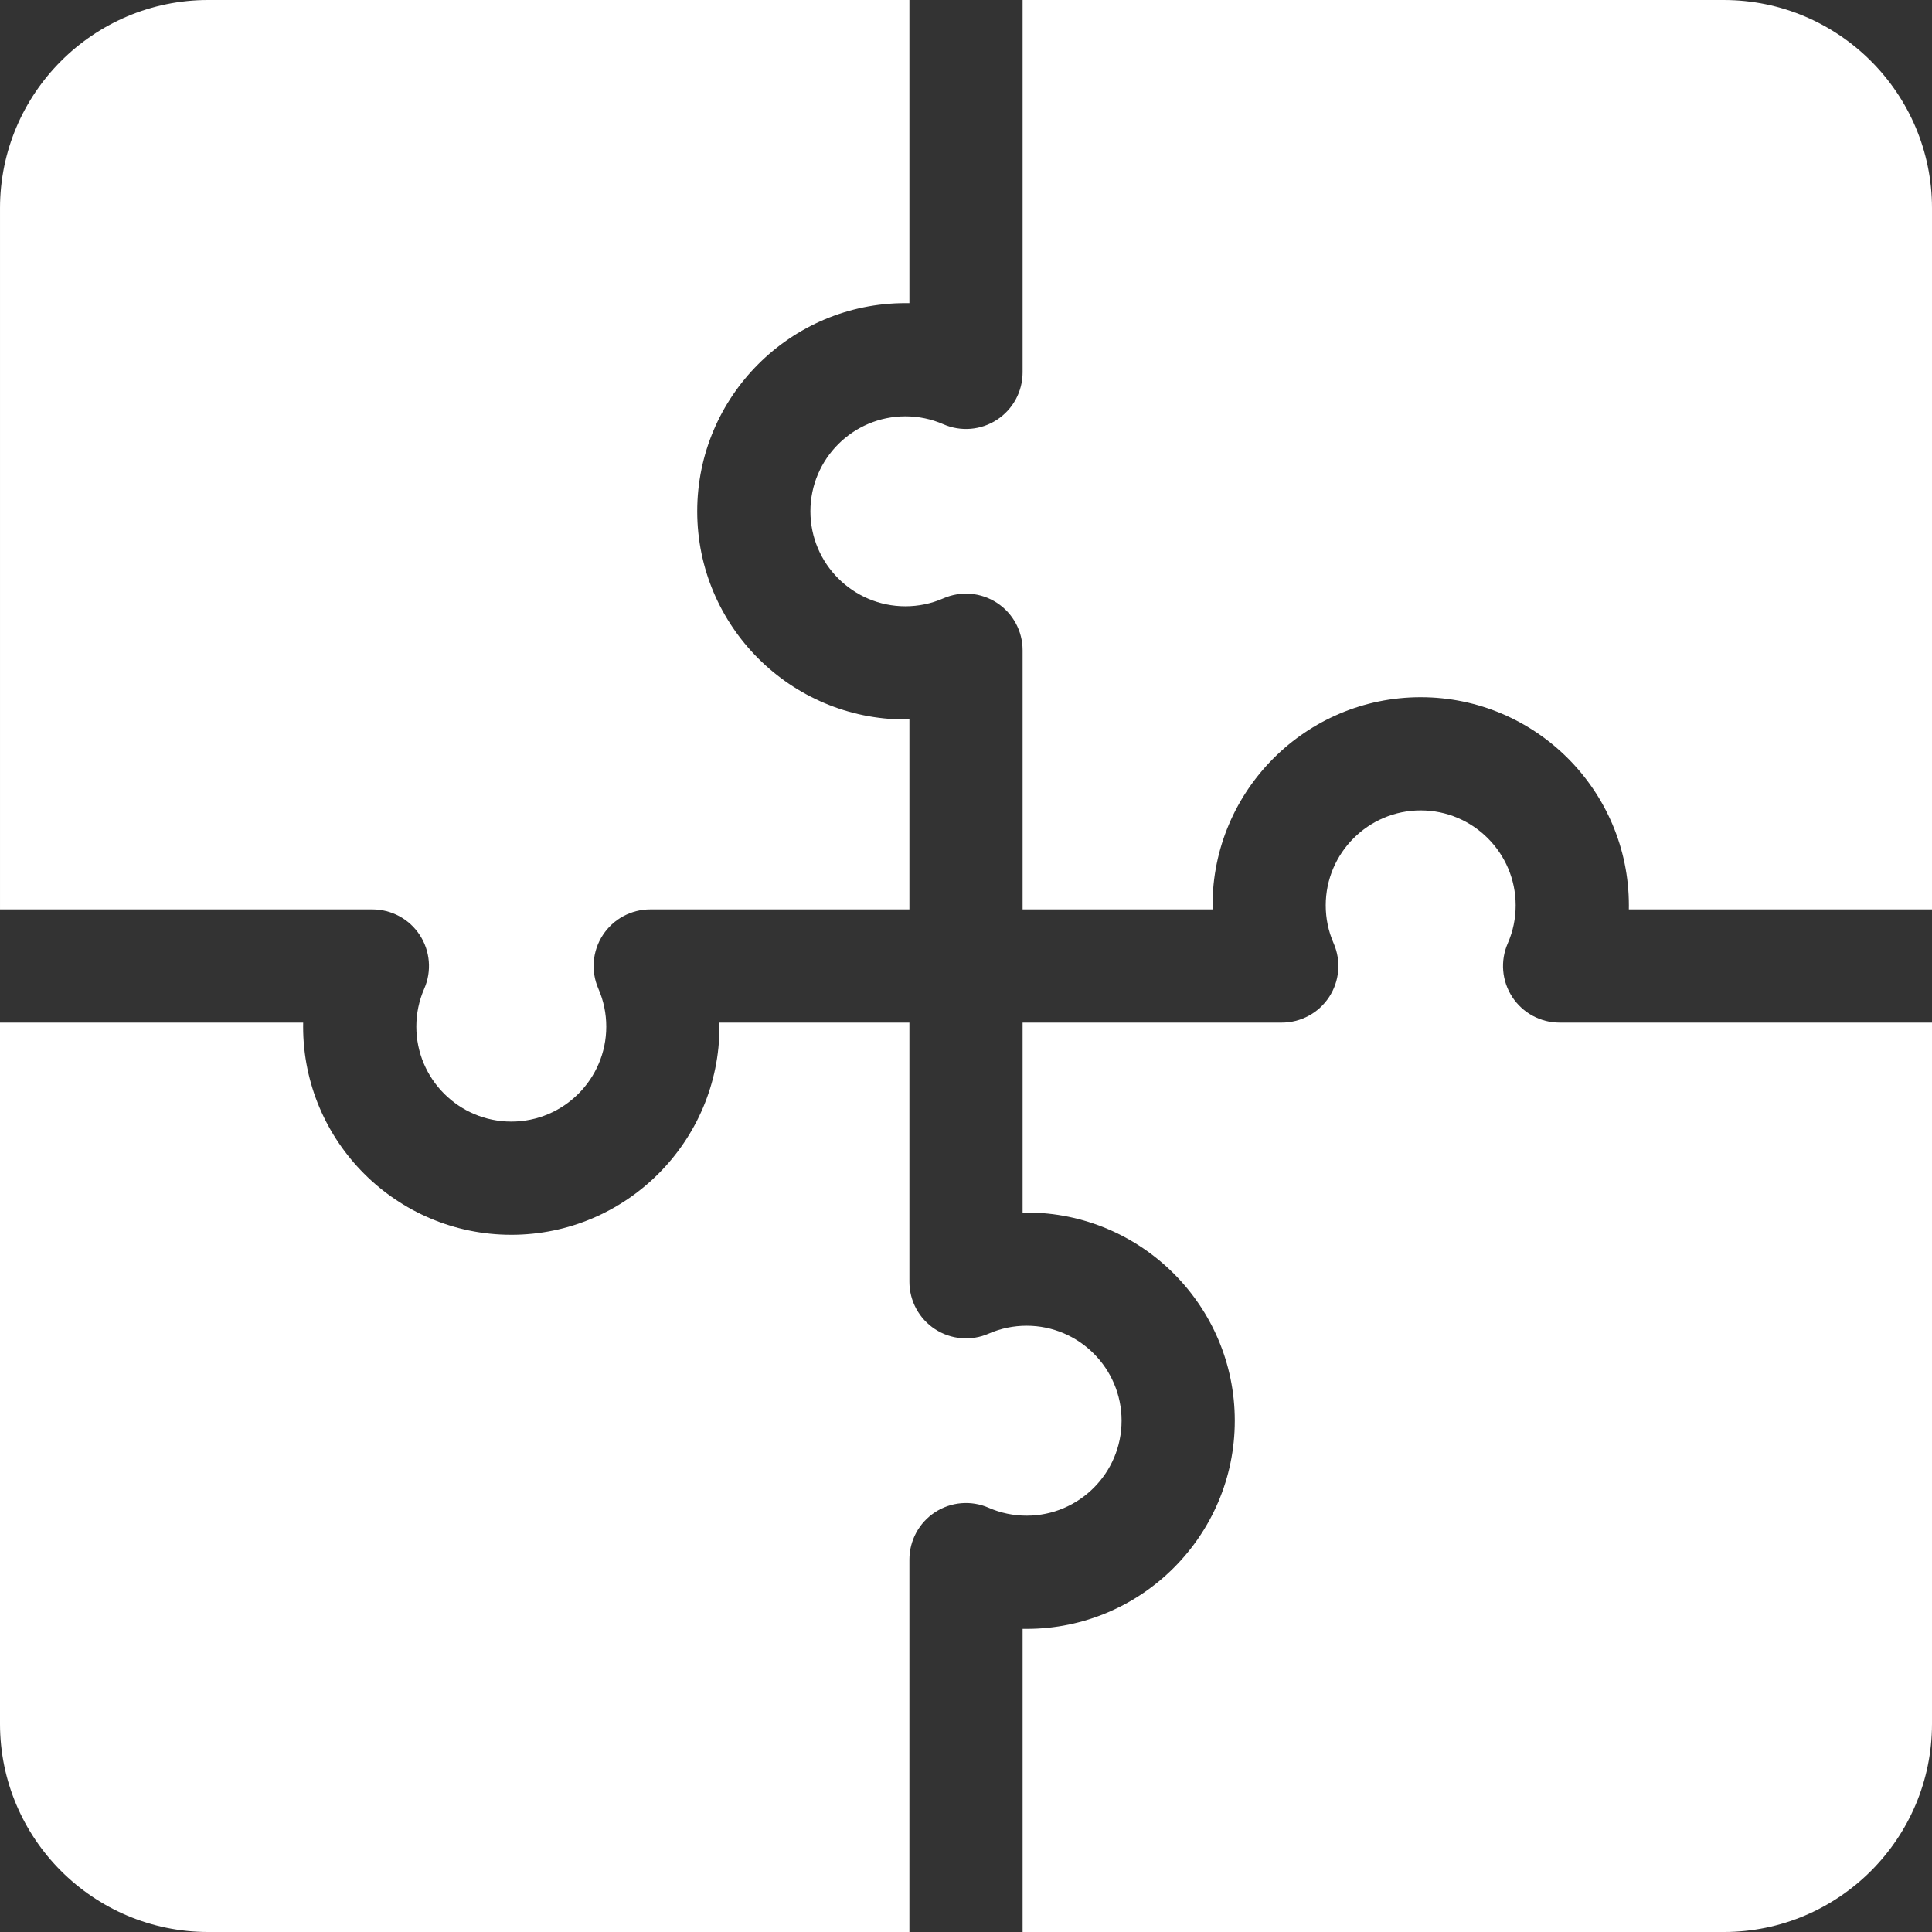
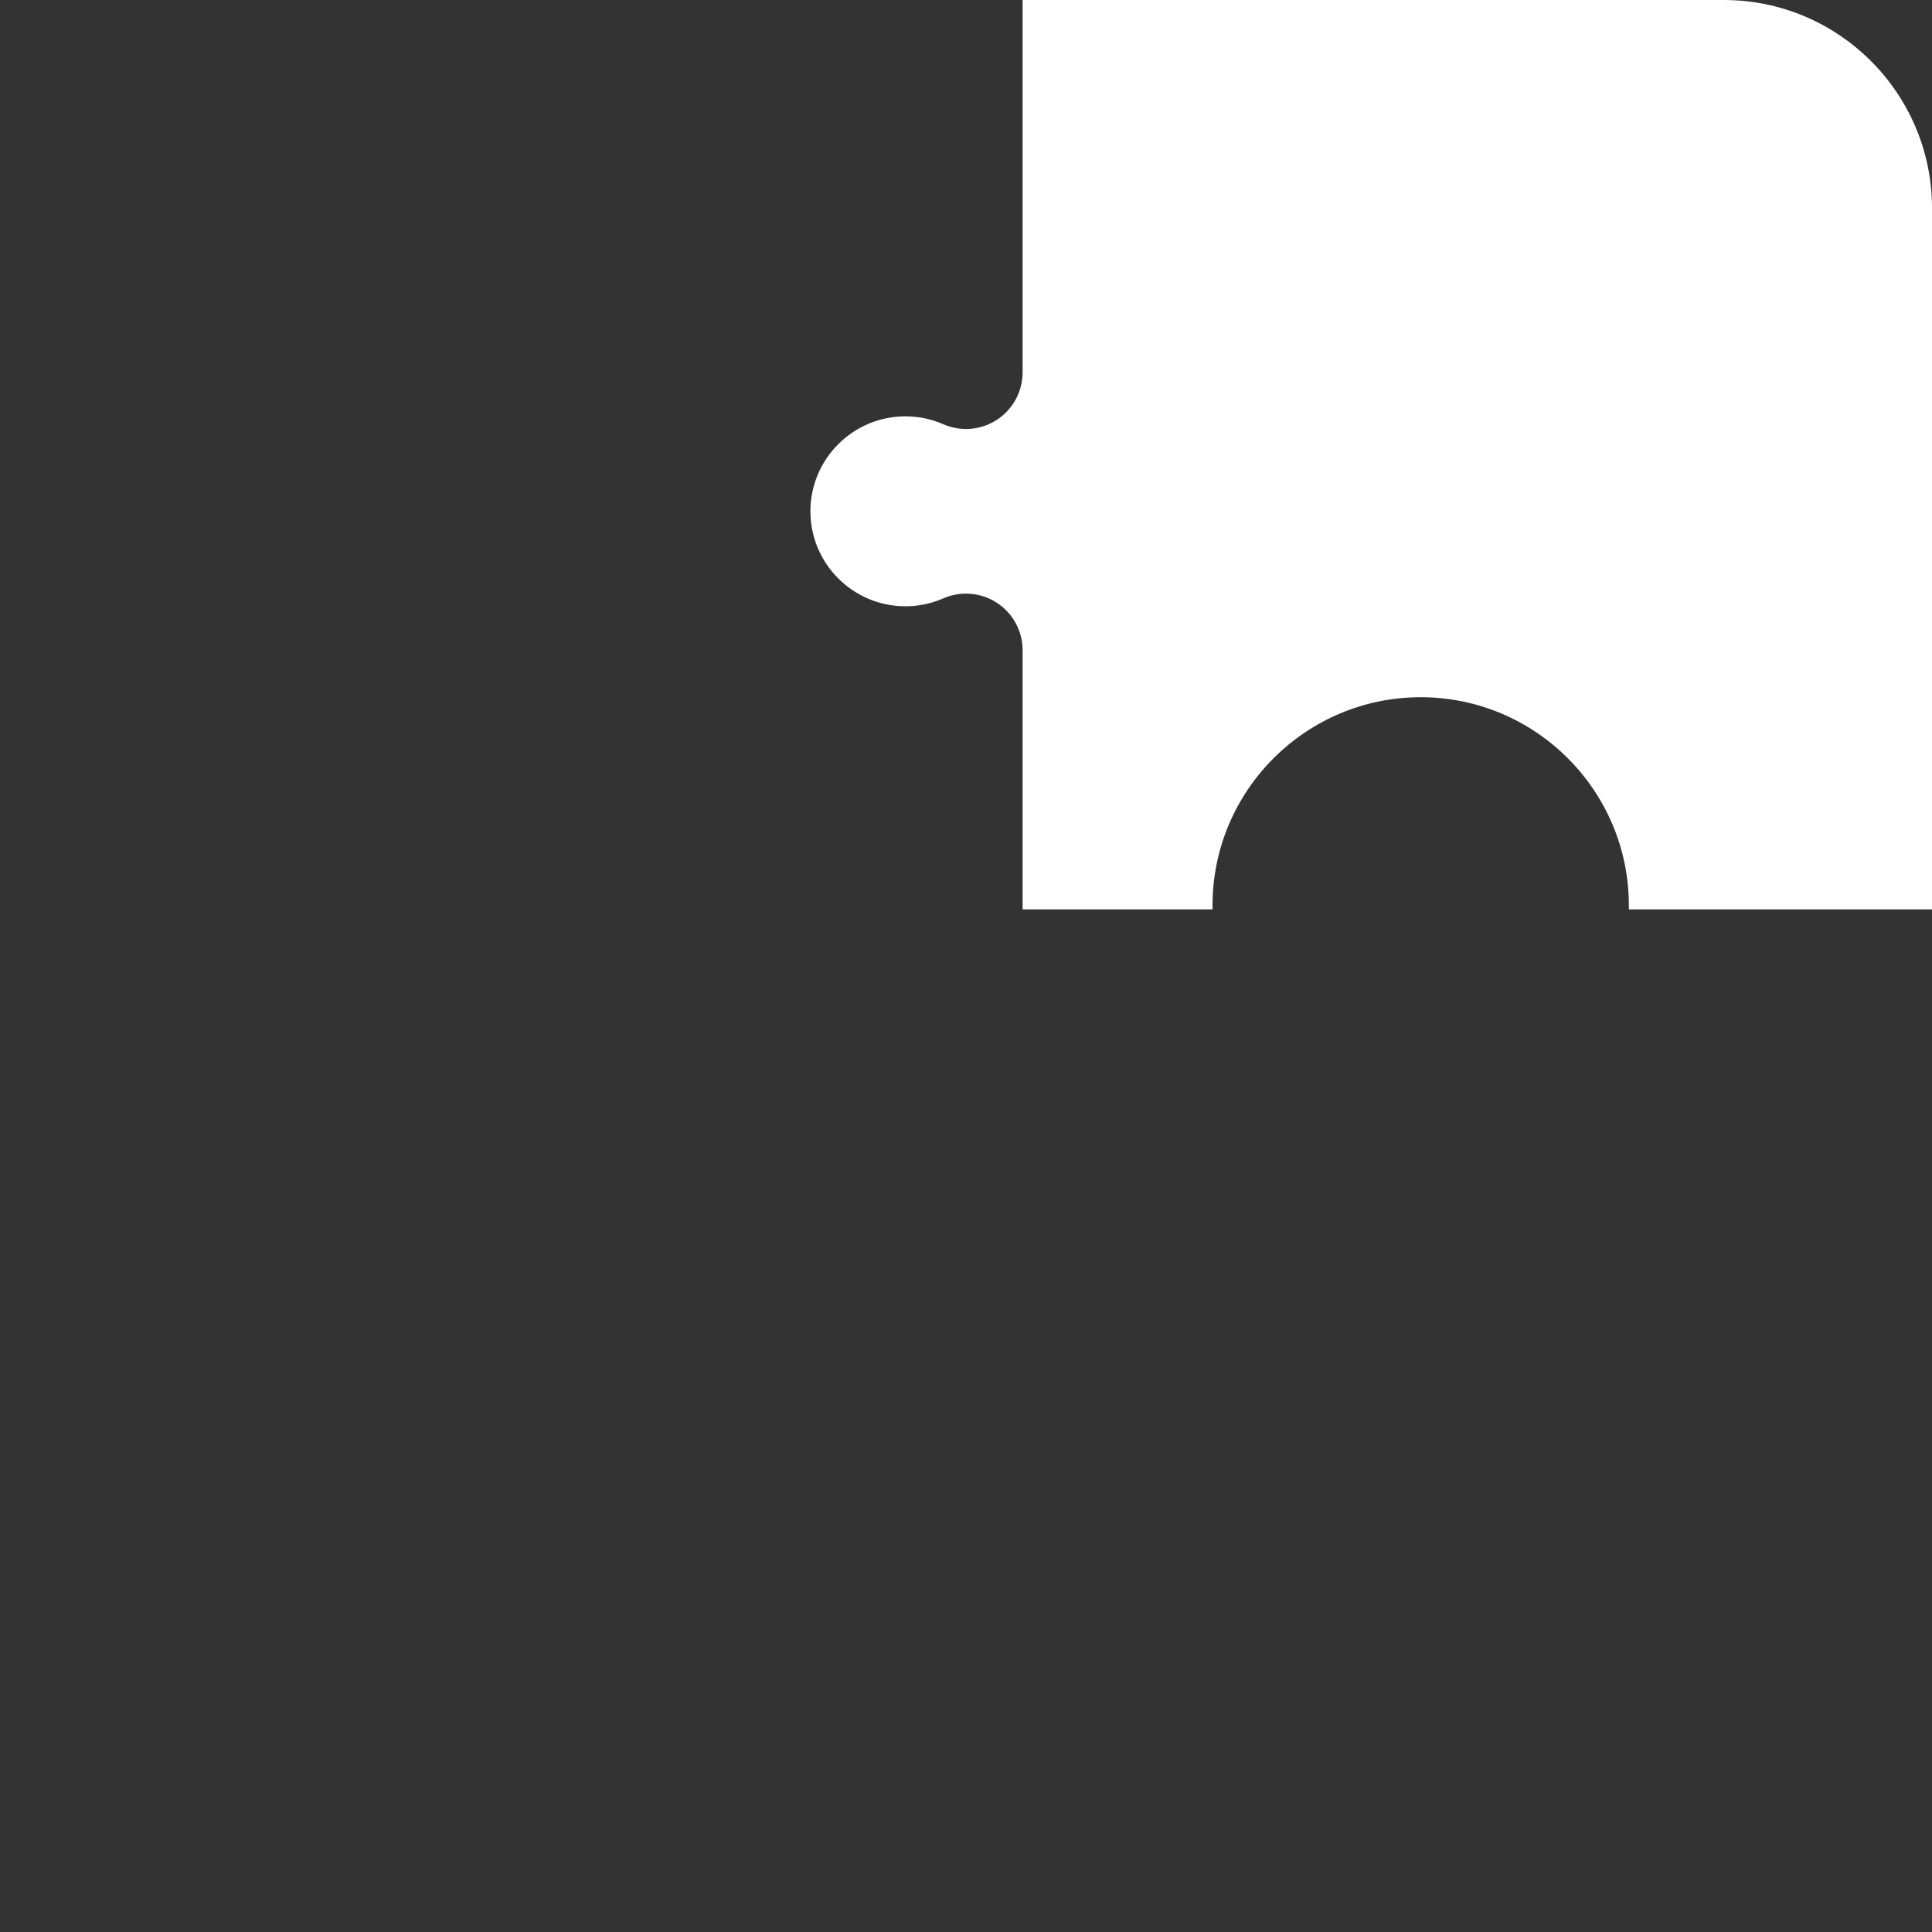
<svg xmlns="http://www.w3.org/2000/svg" version="1.1" width="512" height="512" x="0" y="0" viewBox="0 0 512 512" style="enable-background:new 0 0 512 512" xml:space="preserve">
  <rect x="0" y="0" width="512" height="512" fill="#333333" stroke="none" />
  <g>
-     <path d="m111.235 247.785c2.771 4.233 3.221 9.578 1.197 14.216-1.393 3.19-2.1 6.577-2.1 10.065 0 13.877 11.291 25.167 25.168 25.167s25.166-11.29 25.166-25.167c0-3.488-.705-6.875-2.098-10.065-2.025-4.638-1.574-9.982 1.196-14.216 2.771-4.234 7.49-6.785 12.55-6.785h68.686v-50.343c-.355.007-.711.01-1.066.01-30.42 0-55.168-24.748-55.168-55.167s24.748-55.167 55.168-55.167c.355 0 .711.003 1.066.01v-80.343h-185.834c-30.419 0-55.166 24.748-55.166 55.167v185.833h98.684c5.06 0 9.779 2.551 12.551 6.785z" fill="#ffffff" data-original="#000000" />
    <path d="m456.832 0h-185.832v98.685c0 5.061-2.551 9.779-6.785 12.551s-9.581 3.221-14.218 1.195c-3.188-1.392-6.573-2.098-10.063-2.098-13.877 0-25.168 11.29-25.168 25.167s11.291 25.167 25.168 25.167c3.489 0 6.875-.706 10.063-2.098 4.639-2.026 9.984-1.576 14.218 1.195s6.785 7.49 6.785 12.551v68.685h50.344c-.008-.355-.012-.711-.012-1.066 0-30.419 24.748-55.167 55.168-55.167s55.166 24.748 55.166 55.167c0 .355-.002.712-.01 1.066h80.344v-185.833c0-30.419-24.748-55.167-55.168-55.167z" fill="#ffffff" data-original="#000000" />
-     <path d="m297.232 376.5c0-13.877-11.289-25.167-25.166-25.167-3.488 0-6.875.706-10.066 2.099-4.637 2.023-9.982 1.573-14.215-1.197s-6.784-7.49-6.784-12.55v-68.685h-50.344c.007.355.01.71.01 1.066 0 30.419-24.747 55.167-55.166 55.167-30.42 0-55.168-24.748-55.168-55.167 0-.356.004-.711.011-1.066h-80.344v185.833c0 30.419 24.747 55.167 55.166 55.167h185.834v-98.685c0-5.06 2.551-9.779 6.784-12.55s9.579-3.222 14.215-1.197c3.191 1.393 6.578 2.099 10.066 2.099 13.878 0 25.167-11.29 25.167-25.167z" fill="#ffffff" data-original="#000000" />
-     <path d="m400.763 264.214c-2.771-4.235-3.221-9.581-1.193-14.219 1.391-3.186 2.096-6.57 2.096-10.062 0-13.877-11.289-25.167-25.166-25.167s-25.168 11.29-25.168 25.167c0 3.491.707 6.876 2.098 10.062 2.025 4.638 1.576 9.983-1.193 14.219-2.771 4.234-7.492 6.786-12.553 6.786h-68.684v50.343c.355-.007.711-.01 1.066-.01 30.418 0 55.166 24.748 55.166 55.167s-24.748 55.167-55.166 55.167c-.355 0-.711-.003-1.066-.01v80.343h185.832c30.42 0 55.168-24.748 55.168-55.167v-185.833h-98.685c-5.061 0-9.78-2.552-12.552-6.786z" fill="#ffffff" data-original="#000000" />
  </g>
</svg>